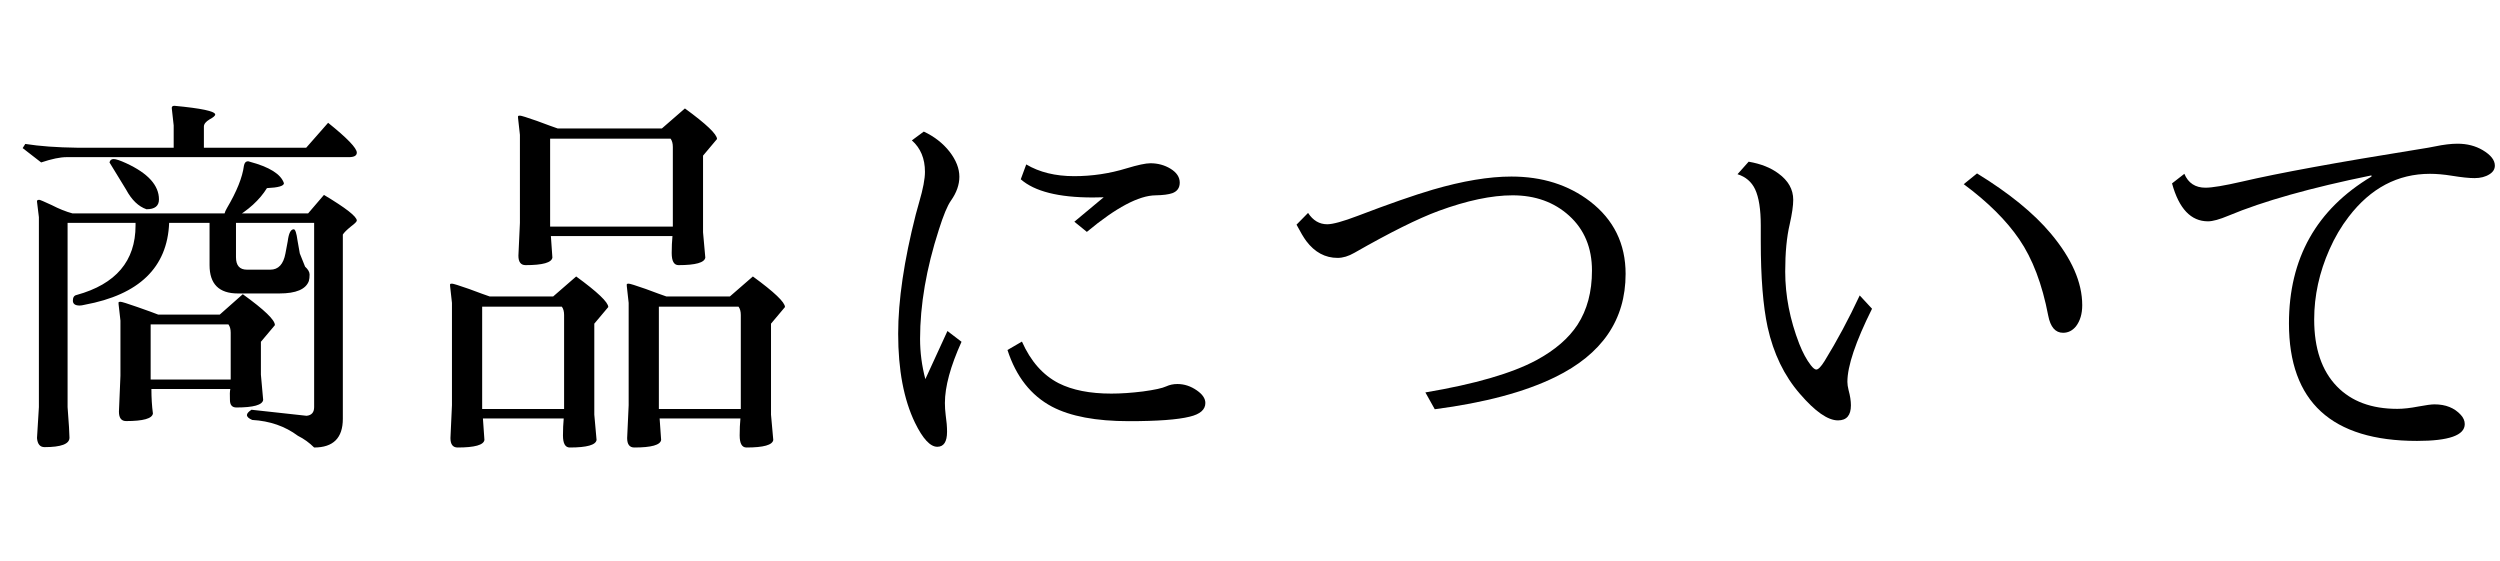
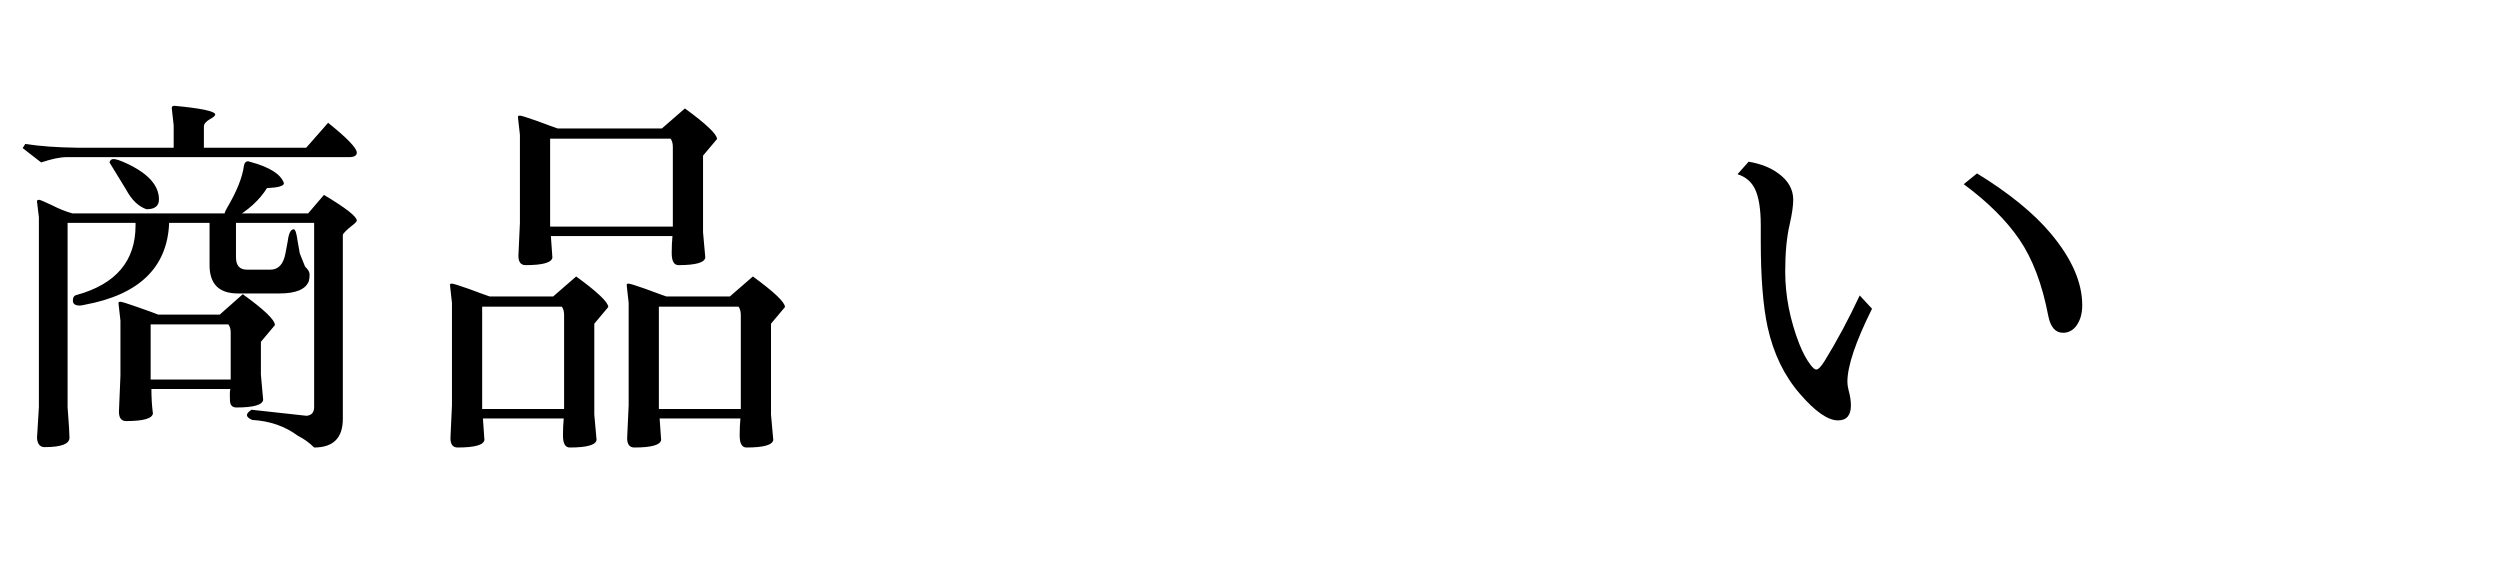
<svg xmlns="http://www.w3.org/2000/svg" width="437" height="98" viewBox="0 0 437 98" fill="none">
-   <path d="M165.613 57.863L168.074 59.743C166.137 64.027 165.169 67.593 165.169 70.441C165.169 71.125 165.215 71.831 165.306 72.561C165.465 73.632 165.545 74.6 165.545 75.466C165.545 77.22 164.975 78.098 163.836 78.098C162.605 78.098 161.307 76.696 159.939 73.894C157.98 69.838 157 64.654 157 58.342C157 52.508 158.025 45.559 160.076 37.492C160.213 36.968 160.418 36.228 160.691 35.27C161.352 33.015 161.683 31.271 161.683 30.041C161.683 27.717 160.919 25.883 159.393 24.538L161.478 23C163.323 23.866 164.827 25.039 165.989 26.52C167.129 28.002 167.698 29.46 167.698 30.895C167.698 32.285 167.208 33.675 166.229 35.066C165.613 35.931 164.907 37.629 164.109 40.158C161.922 46.926 160.828 53.283 160.828 59.23C160.828 61.6 161.136 63.947 161.751 66.272L165.613 57.863ZM187.796 38.757L192.923 34.484C192.057 34.507 191.419 34.519 191.008 34.519C185.038 34.519 180.846 33.459 178.43 31.34L179.387 28.742C181.689 30.109 184.48 30.793 187.761 30.793C190.906 30.793 193.959 30.337 196.922 29.426C198.881 28.833 200.271 28.537 201.091 28.537C202.39 28.537 203.564 28.856 204.612 29.494C205.683 30.155 206.218 30.964 206.218 31.921C206.218 32.832 205.786 33.448 204.92 33.767C204.259 33.995 203.29 34.12 202.014 34.143C199.075 34.165 195.064 36.296 189.983 40.534L187.796 38.757ZM178.635 59.709C180.162 63.15 182.304 65.576 185.061 66.989C187.454 68.197 190.519 68.801 194.256 68.801C195.942 68.801 197.787 68.675 199.793 68.425C201.821 68.151 203.176 67.855 203.86 67.536C204.453 67.263 205.102 67.126 205.808 67.126C207.016 67.126 208.155 67.502 209.226 68.254C210.206 68.938 210.696 69.667 210.696 70.441C210.696 71.603 209.785 72.401 207.962 72.834C205.865 73.358 202.322 73.62 197.332 73.62C191.59 73.62 187.112 72.777 183.899 71.091C180.208 69.131 177.61 65.827 176.106 61.179L178.635 59.709Z" fill="black" />
-   <path d="M228.649 37.219C229.514 38.54 230.631 39.201 231.998 39.201C232.978 39.201 234.755 38.711 237.33 37.731C242.753 35.658 247.128 34.131 250.455 33.151C255.696 31.625 260.276 30.861 264.195 30.861C269.573 30.861 274.153 32.308 277.936 35.202C282.083 38.392 284.156 42.619 284.156 47.883C284.156 55.904 280.043 61.919 271.817 65.93C266.508 68.527 259.501 70.396 250.797 71.535L249.156 68.596C257.815 67.137 264.287 65.257 268.57 62.956C271.806 61.202 274.199 59.139 275.748 56.77C277.434 54.172 278.277 51.016 278.277 47.302C278.277 43.314 276.944 40.113 274.278 37.697C271.658 35.328 268.365 34.143 264.4 34.143C260.732 34.143 256.414 35.054 251.446 36.877C247.869 38.199 242.97 40.637 236.749 44.191C235.724 44.784 234.744 45.08 233.81 45.08C231.645 45.08 229.822 44.1 228.341 42.141C227.885 41.525 227.316 40.568 226.632 39.27L228.649 37.219Z" fill="black" />
  <path d="M327.231 53.967C324.36 59.732 322.924 63.993 322.924 66.75C322.924 67.16 322.993 67.639 323.129 68.186C323.403 69.188 323.54 70.077 323.54 70.852C323.54 72.606 322.788 73.483 321.284 73.483C319.506 73.483 317.285 71.934 314.619 68.835C311.884 65.691 310.004 61.805 308.979 57.18C308.181 53.488 307.783 48.487 307.783 42.175V39.406C307.783 36.603 307.452 34.496 306.791 33.083C306.176 31.784 305.151 30.907 303.715 30.451L305.664 28.264C307.783 28.628 309.514 29.312 310.859 30.314C312.591 31.568 313.457 33.106 313.457 34.929C313.457 35.954 313.251 37.378 312.841 39.201C312.317 41.411 312.055 44.169 312.055 47.473C312.055 51.665 312.875 55.881 314.516 60.119C315.131 61.669 315.804 62.91 316.533 63.845C316.92 64.346 317.239 64.597 317.49 64.597C317.832 64.597 318.31 64.107 318.925 63.127C321.113 59.572 323.164 55.744 325.078 51.643L327.231 53.967ZM345.585 30.314C351.191 33.755 355.486 37.253 358.471 40.808C362.14 45.183 363.974 49.364 363.974 53.352C363.974 54.855 363.61 56.086 362.88 57.043C362.265 57.795 361.513 58.171 360.624 58.171C359.28 58.171 358.414 57.168 358.027 55.163C356.979 49.672 355.292 45.228 352.968 41.833C350.712 38.529 347.477 35.316 343.261 32.194L345.585 30.314Z" fill="black" />
-   <path d="M381.824 30.383C382.508 32.001 383.738 32.81 385.516 32.81C386.678 32.81 388.797 32.456 391.873 31.75C398.321 30.246 408.587 28.366 422.669 26.11C423.99 25.905 424.97 25.734 425.608 25.598C427.135 25.279 428.457 25.119 429.573 25.119C431.237 25.119 432.706 25.495 433.982 26.247C435.395 27.09 436.101 27.99 436.101 28.947C436.101 29.562 435.794 30.064 435.179 30.451C434.472 30.907 433.595 31.135 432.547 31.135C431.613 31.135 430.302 30.998 428.616 30.725C427.203 30.497 425.916 30.383 424.754 30.383C419.126 30.383 414.397 32.878 410.569 37.868C409.248 39.577 408.12 41.491 407.185 43.61C405.408 47.621 404.519 51.7 404.519 55.847C404.519 60.905 405.841 64.802 408.484 67.536C411.014 70.157 414.534 71.467 419.046 71.467C420.094 71.467 421.324 71.33 422.737 71.057C424.082 70.806 425.016 70.681 425.54 70.681C427.5 70.681 429.038 71.296 430.154 72.526C430.61 73.028 430.838 73.563 430.838 74.133C430.838 76.093 428.058 77.072 422.498 77.072C407.573 77.072 400.11 70.225 400.11 56.53C400.11 45.16 404.918 36.603 414.534 30.861V30.656C403.916 32.821 395.587 35.168 389.549 37.697C387.976 38.358 386.78 38.688 385.96 38.688C382.975 38.688 380.878 36.478 379.671 32.058L381.824 30.383Z" fill="black" />
  <path d="M60.984 27.47H11.616C10.516 27.47 9.042 27.778 7.194 28.394L3.96 25.886L4.422 25.16C6.93 25.556 9.944 25.776 13.464 25.82H30.36V21.926L30.03 18.956C29.986 18.648 30.14 18.494 30.492 18.494C35.2 18.934 37.576 19.44 37.62 20.012C37.62 20.232 37.29 20.518 36.63 20.87C35.97 21.266 35.64 21.684 35.64 22.124V25.82H53.526L57.354 21.464C60.698 24.148 62.37 25.886 62.37 26.678C62.37 27.206 61.908 27.47 60.984 27.47ZM22.044 33.146L19.14 28.394C19.228 27.998 19.47 27.8 19.866 27.8C20.262 27.8 20.988 28.042 22.044 28.526C25.872 30.286 27.786 32.398 27.786 34.862C27.786 36.006 27.06 36.578 25.608 36.578C24.2 36.094 23.012 34.95 22.044 33.146ZM40.722 38.294C39.93 38.558 39.446 38.492 39.27 38.096C39.094 37.7 39.226 37.128 39.666 36.38C41.382 33.476 42.372 31.012 42.636 28.988C42.724 28.46 42.966 28.196 43.362 28.196C43.45 28.196 43.538 28.218 43.626 28.262C47.102 29.186 49.104 30.44 49.632 32.024C49.632 32.508 48.642 32.794 46.662 32.882C45.386 34.95 43.406 36.754 40.722 38.294ZM41.316 71.228C40.568 71.228 40.194 70.788 40.194 69.908C40.15 69.028 40.172 68.39 40.26 67.994H26.466C26.466 69.534 26.554 70.964 26.73 72.284C26.598 73.164 25.036 73.604 22.044 73.604C21.208 73.604 20.79 73.054 20.79 71.954L21.054 65.684V56.048L20.724 53.144V52.88C20.724 52.792 20.834 52.748 21.054 52.748C21.274 52.748 22.264 53.056 24.024 53.672C25.784 54.288 26.994 54.728 27.654 54.992H38.412L42.438 51.428C46.222 54.156 48.092 55.96 48.048 56.84L45.606 59.744V65.486L46.002 69.908C45.87 70.788 44.308 71.228 41.316 71.228ZM39.93 56.708H26.334V66.344H40.326V58.16C40.326 57.544 40.194 57.06 39.93 56.708ZM12.672 37.304H53.856L56.628 34.07C60.456 36.358 62.37 37.854 62.37 38.558C62.37 38.734 62.018 39.086 61.314 39.614C60.61 40.186 60.148 40.648 59.928 41V73.208C59.928 76.552 58.256 78.224 54.912 78.224C54.076 77.388 53.13 76.706 52.074 76.178C49.83 74.506 47.168 73.582 44.088 73.406C43.472 73.142 43.164 72.856 43.164 72.548C43.164 72.284 43.428 71.976 43.956 71.624L53.592 72.68C54.472 72.592 54.912 72.086 54.912 71.162V38.954H41.25V44.96C41.25 46.412 41.888 47.138 43.164 47.138H47.256C48.664 47.138 49.544 46.192 49.896 44.3L50.292 42.188C50.468 40.78 50.82 40.076 51.348 40.076C51.612 40.076 51.832 40.736 52.008 42.056L52.404 44.3L53.328 46.61C53.856 47.094 54.12 47.556 54.12 47.996C54.12 48.436 54.076 48.81 53.988 49.118C53.46 50.57 51.744 51.296 48.84 51.296H41.58C38.28 51.296 36.63 49.646 36.63 46.346V38.954H29.568C29.26 46.742 24.332 51.516 14.784 53.276C14.432 53.364 14.146 53.408 13.926 53.408C13.134 53.408 12.738 53.122 12.738 52.55C12.738 51.978 12.958 51.648 13.398 51.56C20.262 49.668 23.694 45.62 23.694 39.416C23.694 39.284 23.694 39.13 23.694 38.954H11.814V71.162C12.034 74.022 12.144 75.804 12.144 76.508C12.144 77.608 10.692 78.158 7.788 78.158C6.996 78.158 6.556 77.63 6.468 76.574L6.798 71.162V37.964L6.468 35.258C6.424 35.038 6.556 34.928 6.864 34.928C6.996 34.928 7.722 35.236 9.042 35.852C10.318 36.512 11.528 36.996 12.672 37.304ZM117.612 39.614V25.688C117.612 25.072 117.48 24.588 117.216 24.236H96.162V39.614H117.612ZM118.602 46.346C117.81 46.346 117.414 45.642 117.414 44.234C117.414 43.178 117.458 42.188 117.546 41.264H96.294C96.382 42.496 96.47 43.75 96.558 45.026C96.426 45.906 94.864 46.346 91.872 46.346C91.036 46.346 90.618 45.796 90.618 44.696L90.882 38.954V23.576L90.552 20.606C90.552 20.562 90.552 20.474 90.552 20.342C90.552 20.254 90.662 20.21 90.882 20.21C91.102 20.21 92.092 20.518 93.852 21.134C95.612 21.794 96.822 22.234 97.482 22.454H115.698L119.724 18.956C123.464 21.684 125.334 23.466 125.334 24.302L122.892 27.206V40.604L123.288 45.026C123.156 45.906 121.594 46.346 118.602 46.346ZM129.492 71.492V55.058C129.492 54.442 129.36 53.958 129.096 53.606H115.17V71.492H129.492ZM130.482 78.224C129.69 78.224 129.294 77.52 129.294 76.112C129.294 75.056 129.338 74.066 129.426 73.142H115.302C115.39 74.374 115.478 75.628 115.566 76.904C115.434 77.784 113.872 78.224 110.88 78.224C110.044 78.224 109.626 77.674 109.626 76.574L109.89 70.832V52.946L109.56 49.976C109.56 49.932 109.56 49.844 109.56 49.712C109.56 49.624 109.67 49.58 109.89 49.58C110.11 49.58 111.1 49.888 112.86 50.504C114.62 51.164 115.83 51.604 116.49 51.824H127.578L131.604 48.326C135.344 51.054 137.214 52.836 137.214 53.672L134.772 56.576V72.482L135.168 76.904C135.036 77.784 133.474 78.224 130.482 78.224ZM98.604 71.492V55.058C98.604 54.442 98.472 53.958 98.208 53.606H84.282V71.492H98.604ZM99.594 78.224C98.802 78.224 98.406 77.52 98.406 76.112C98.406 75.056 98.45 74.066 98.538 73.142H84.414C84.502 74.374 84.59 75.628 84.678 76.904C84.546 77.784 82.984 78.224 79.992 78.224C79.156 78.224 78.738 77.674 78.738 76.574L79.002 70.832V52.946L78.672 49.976C78.672 49.932 78.672 49.844 78.672 49.712C78.672 49.624 78.782 49.58 79.002 49.58C79.222 49.58 80.212 49.888 81.972 50.504C83.732 51.164 84.942 51.604 85.602 51.824H96.69L100.716 48.326C104.456 51.054 106.326 52.836 106.326 53.672L103.884 56.576V72.482L104.28 76.904C104.148 77.784 102.586 78.224 99.594 78.224Z" fill="black" />
</svg>